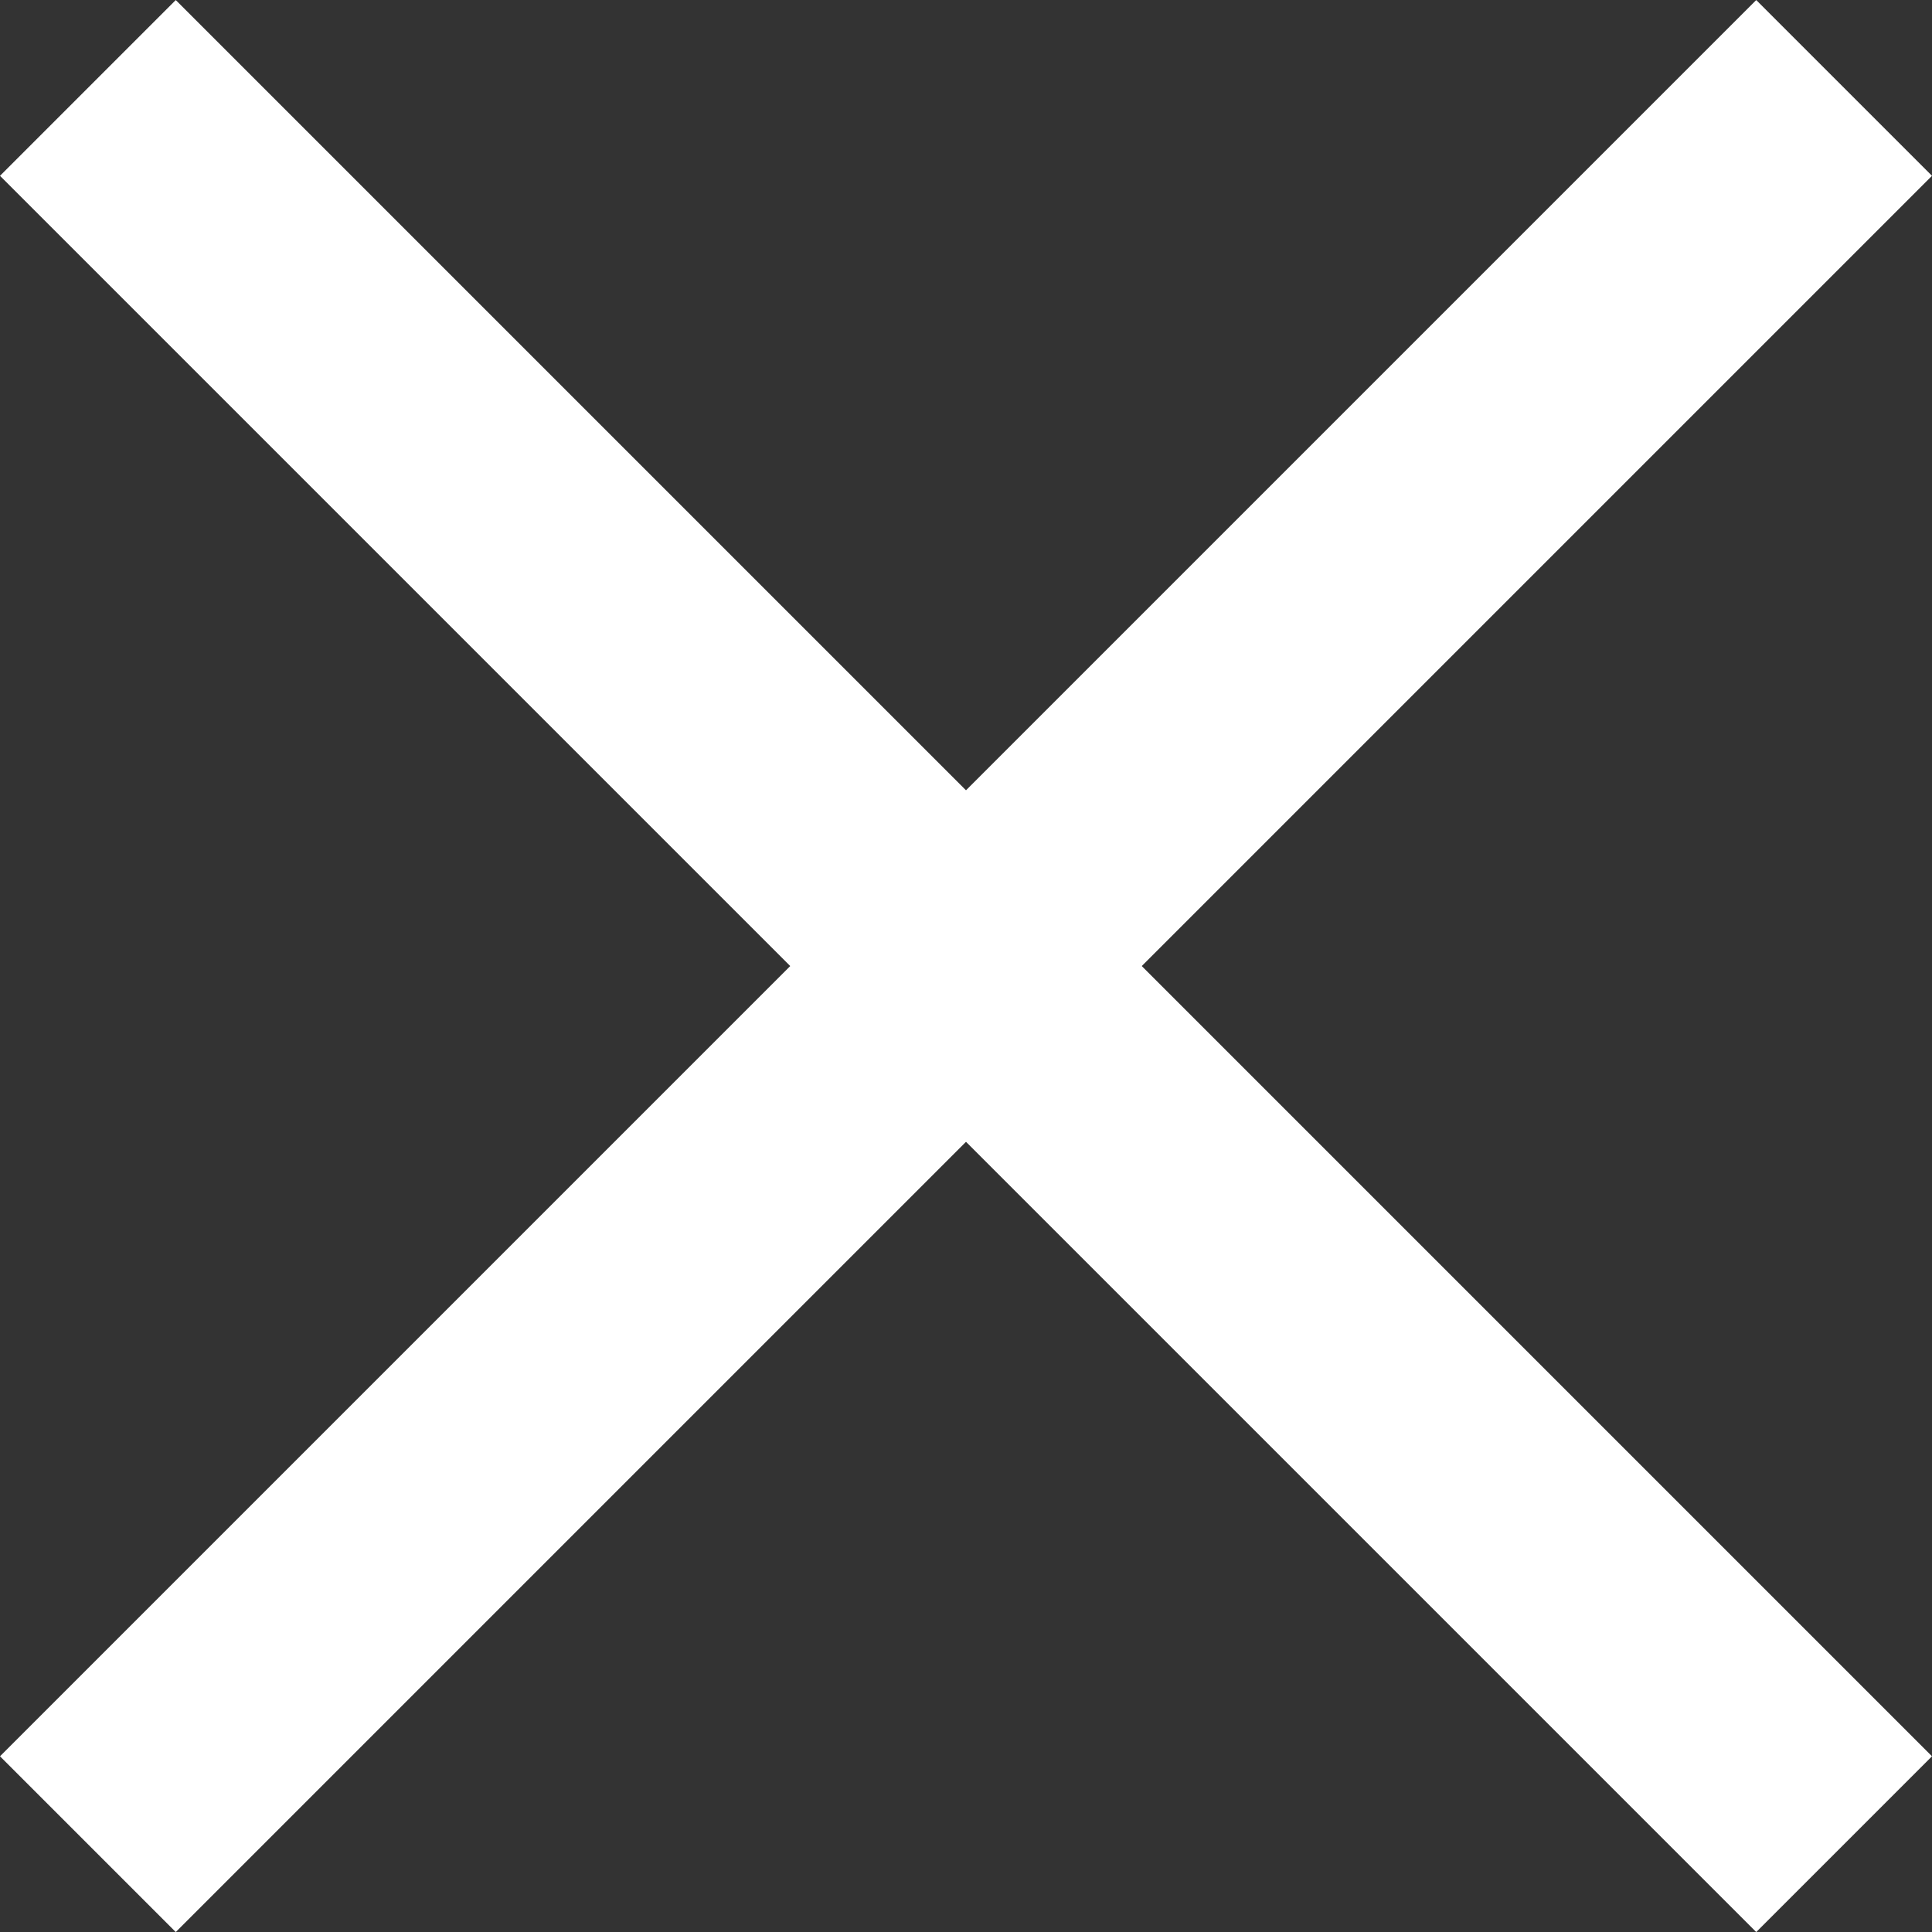
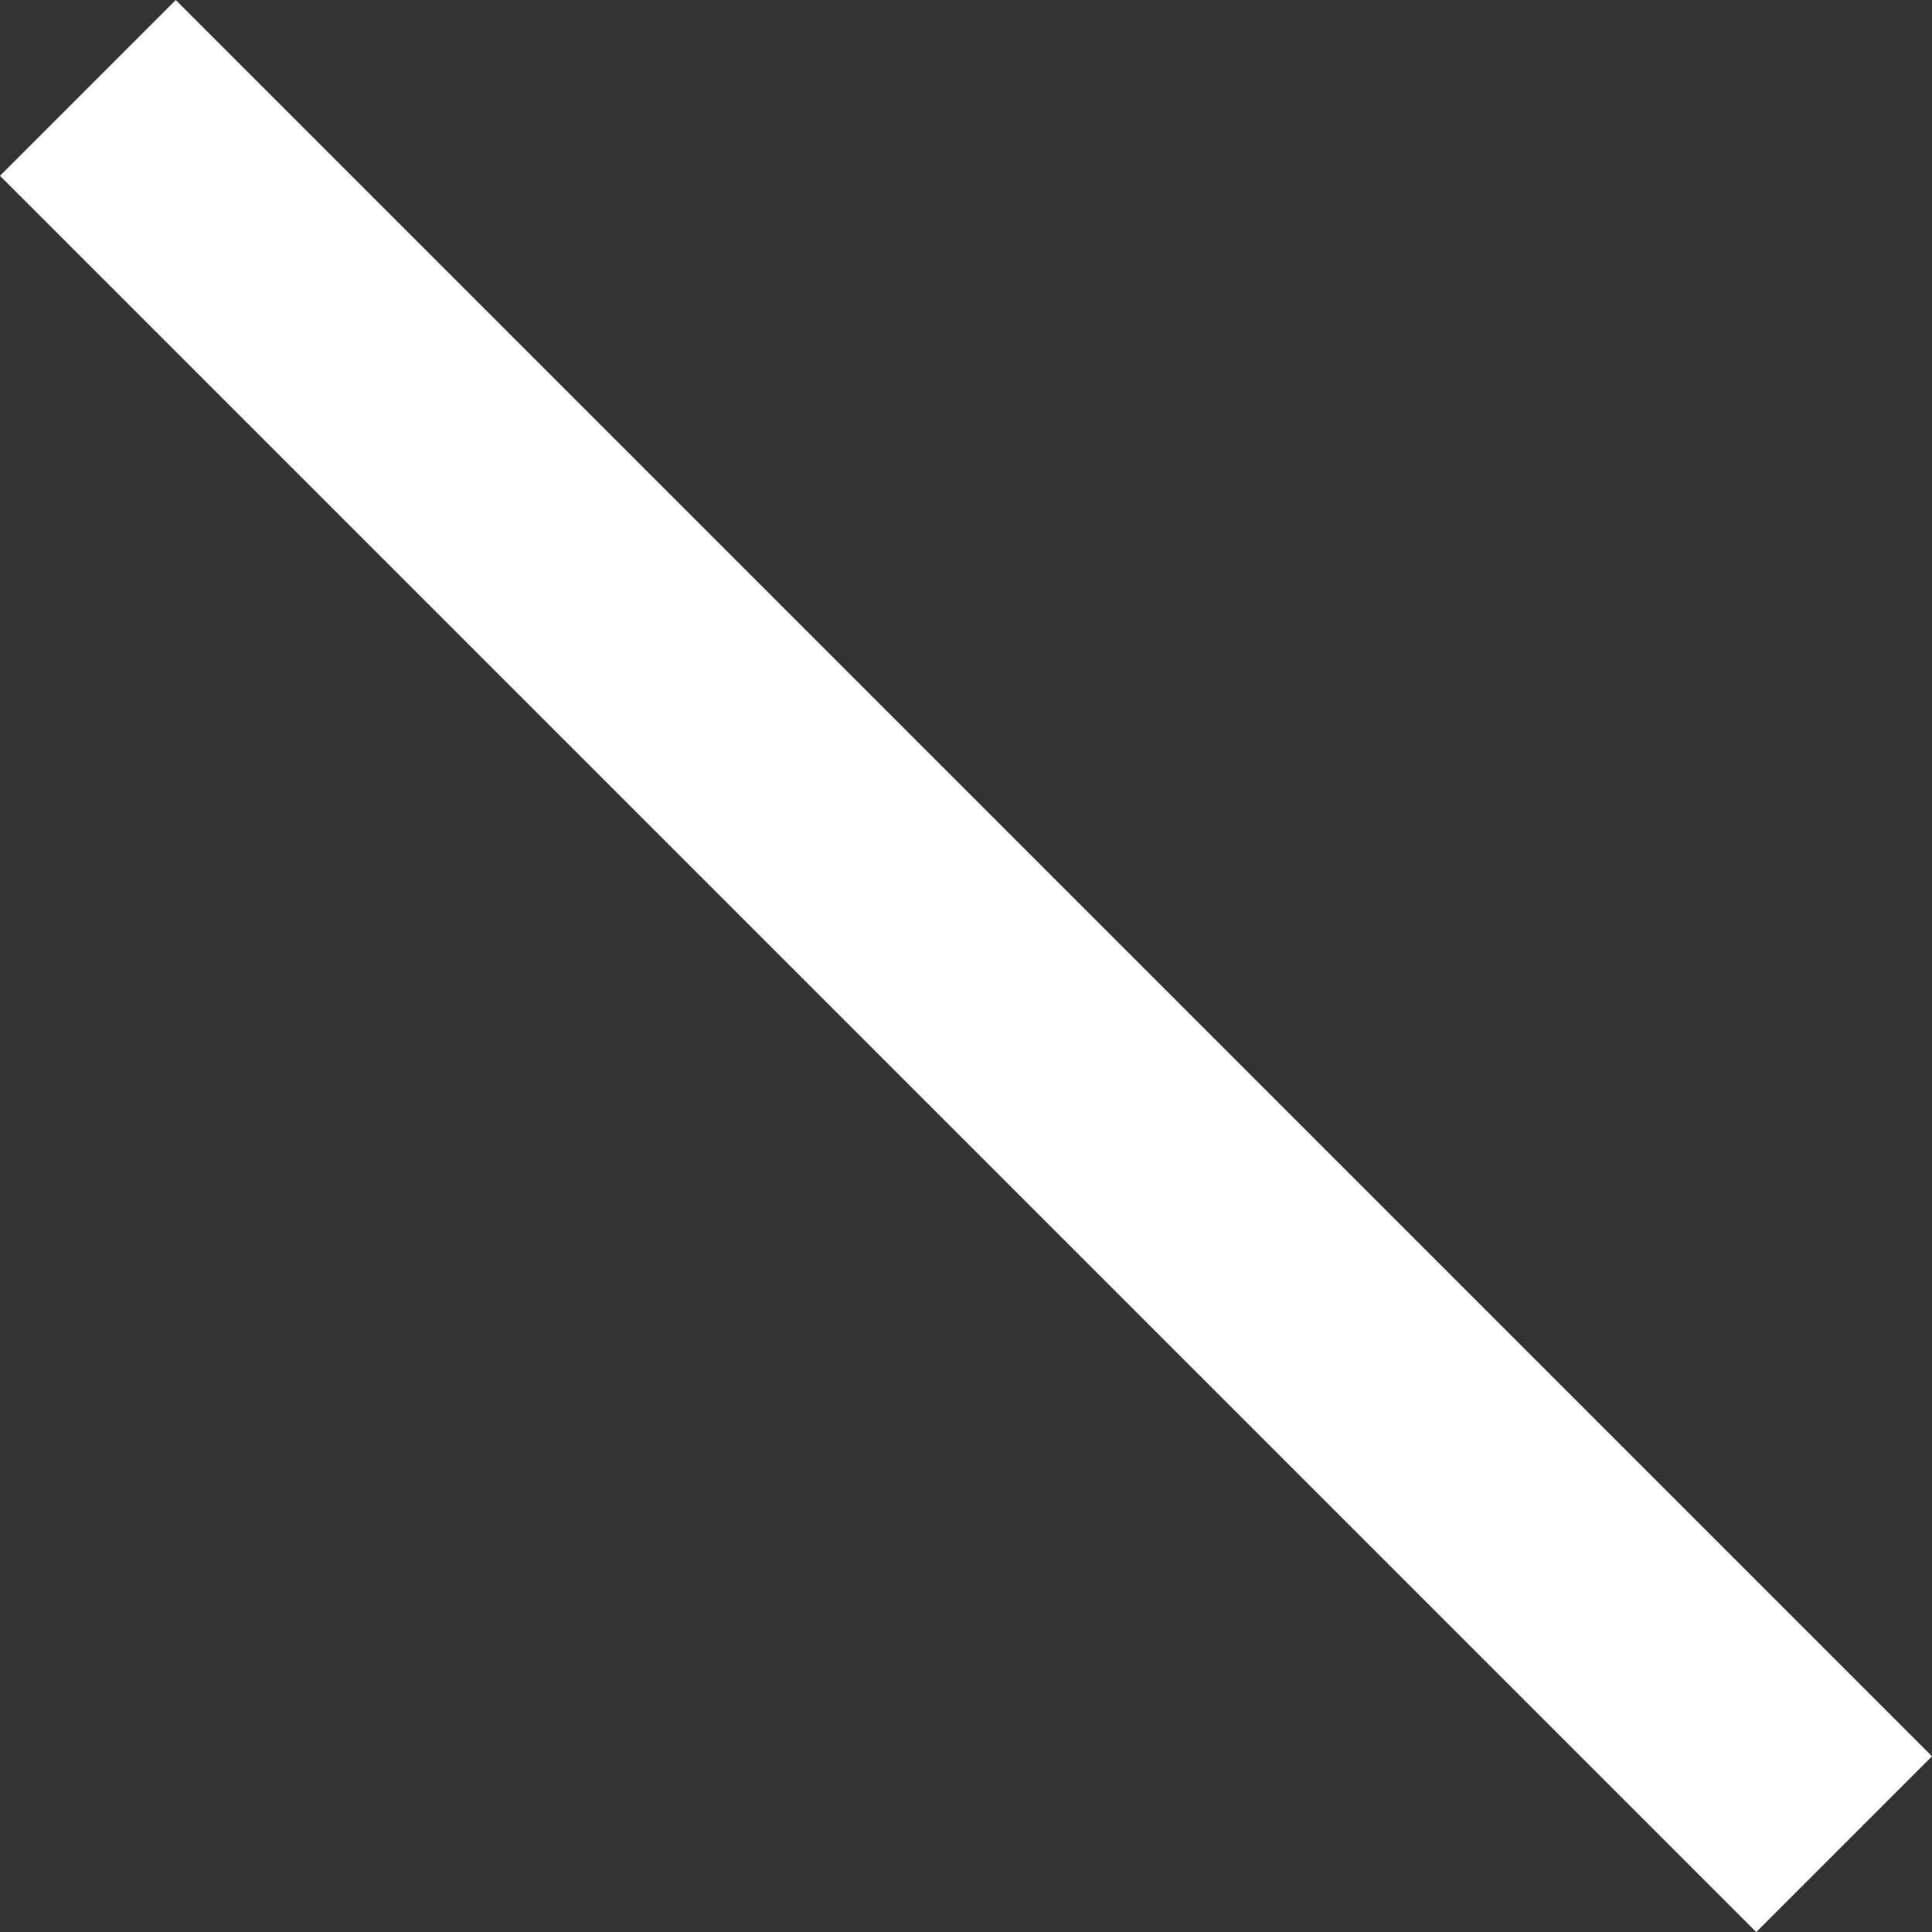
<svg xmlns="http://www.w3.org/2000/svg" width="20" height="20" viewBox="0 0 20 20">
  <rect x="0" y="0" width="20" height="20" fill="#333333" stroke="none" />
  <g transform="translate(-81.959 -99.694)">
    <path d="M0,0H2.573V25.711H0Z" transform="translate(81.959 101.514) rotate(-45)" fill="#fff" />
-     <path d="M0,0H25.711V2.573H0Z" transform="translate(81.959 117.875) rotate(-45)" fill="#fff" />
  </g>
</svg>